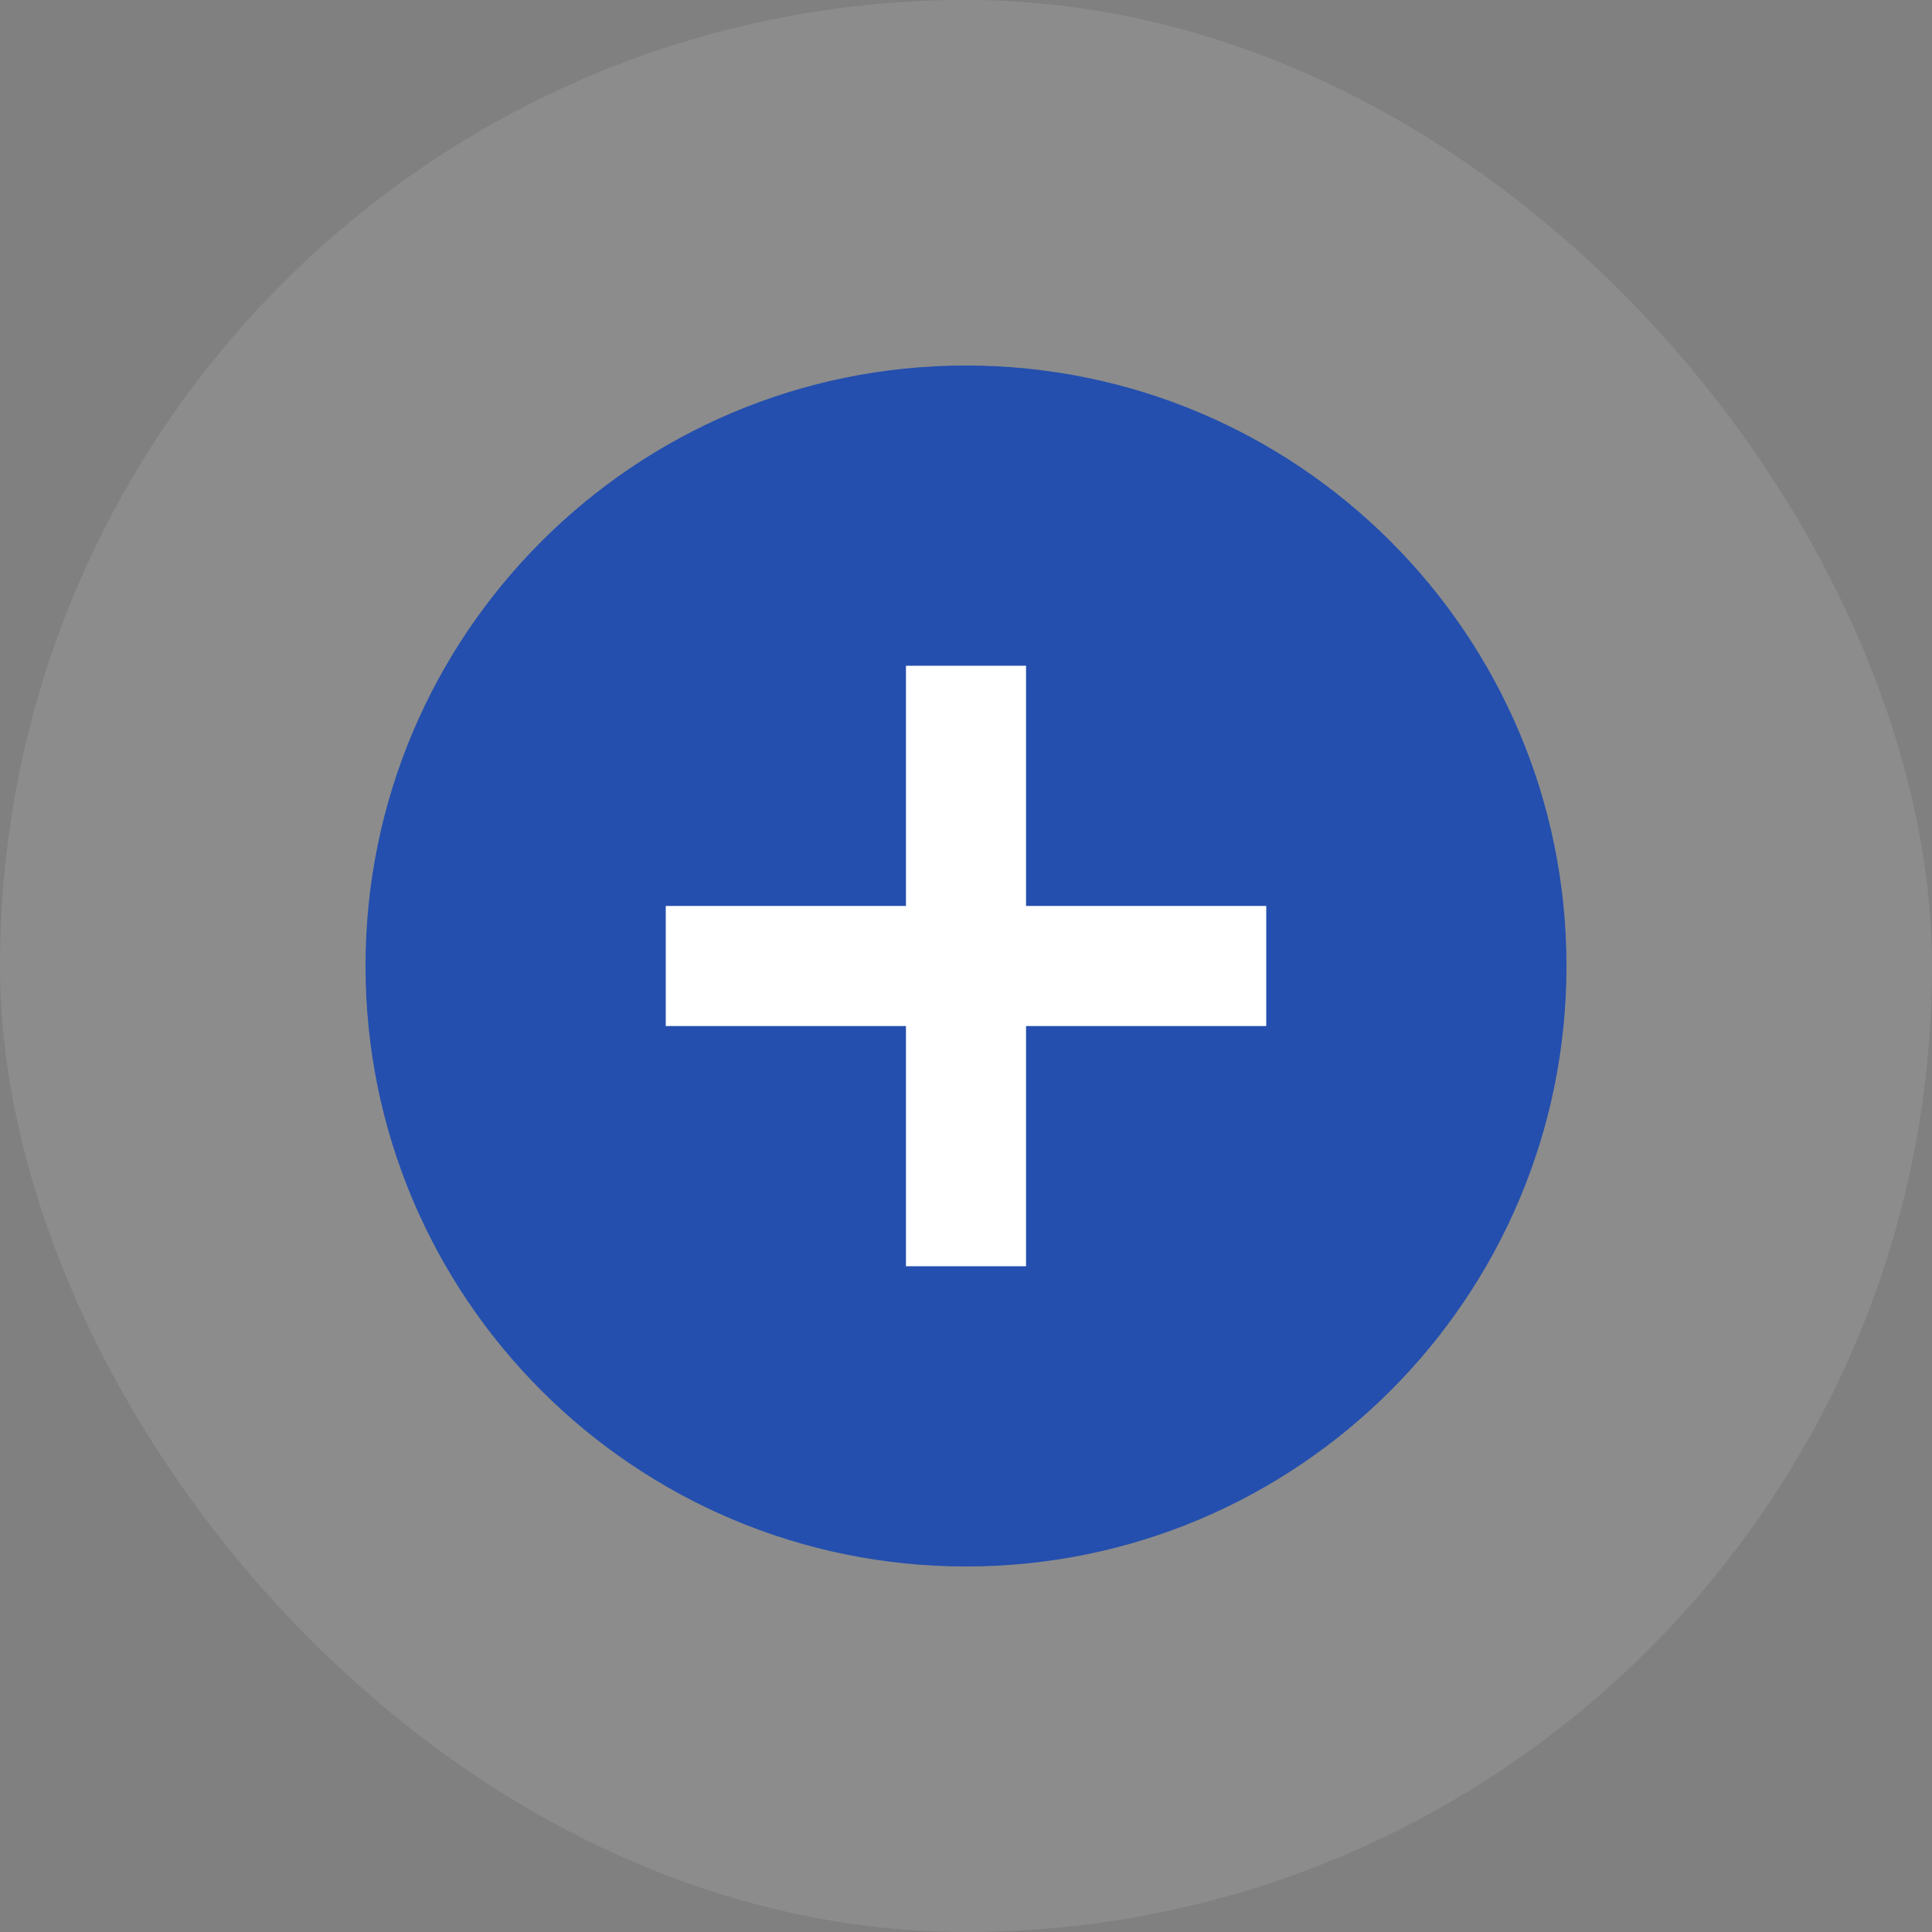
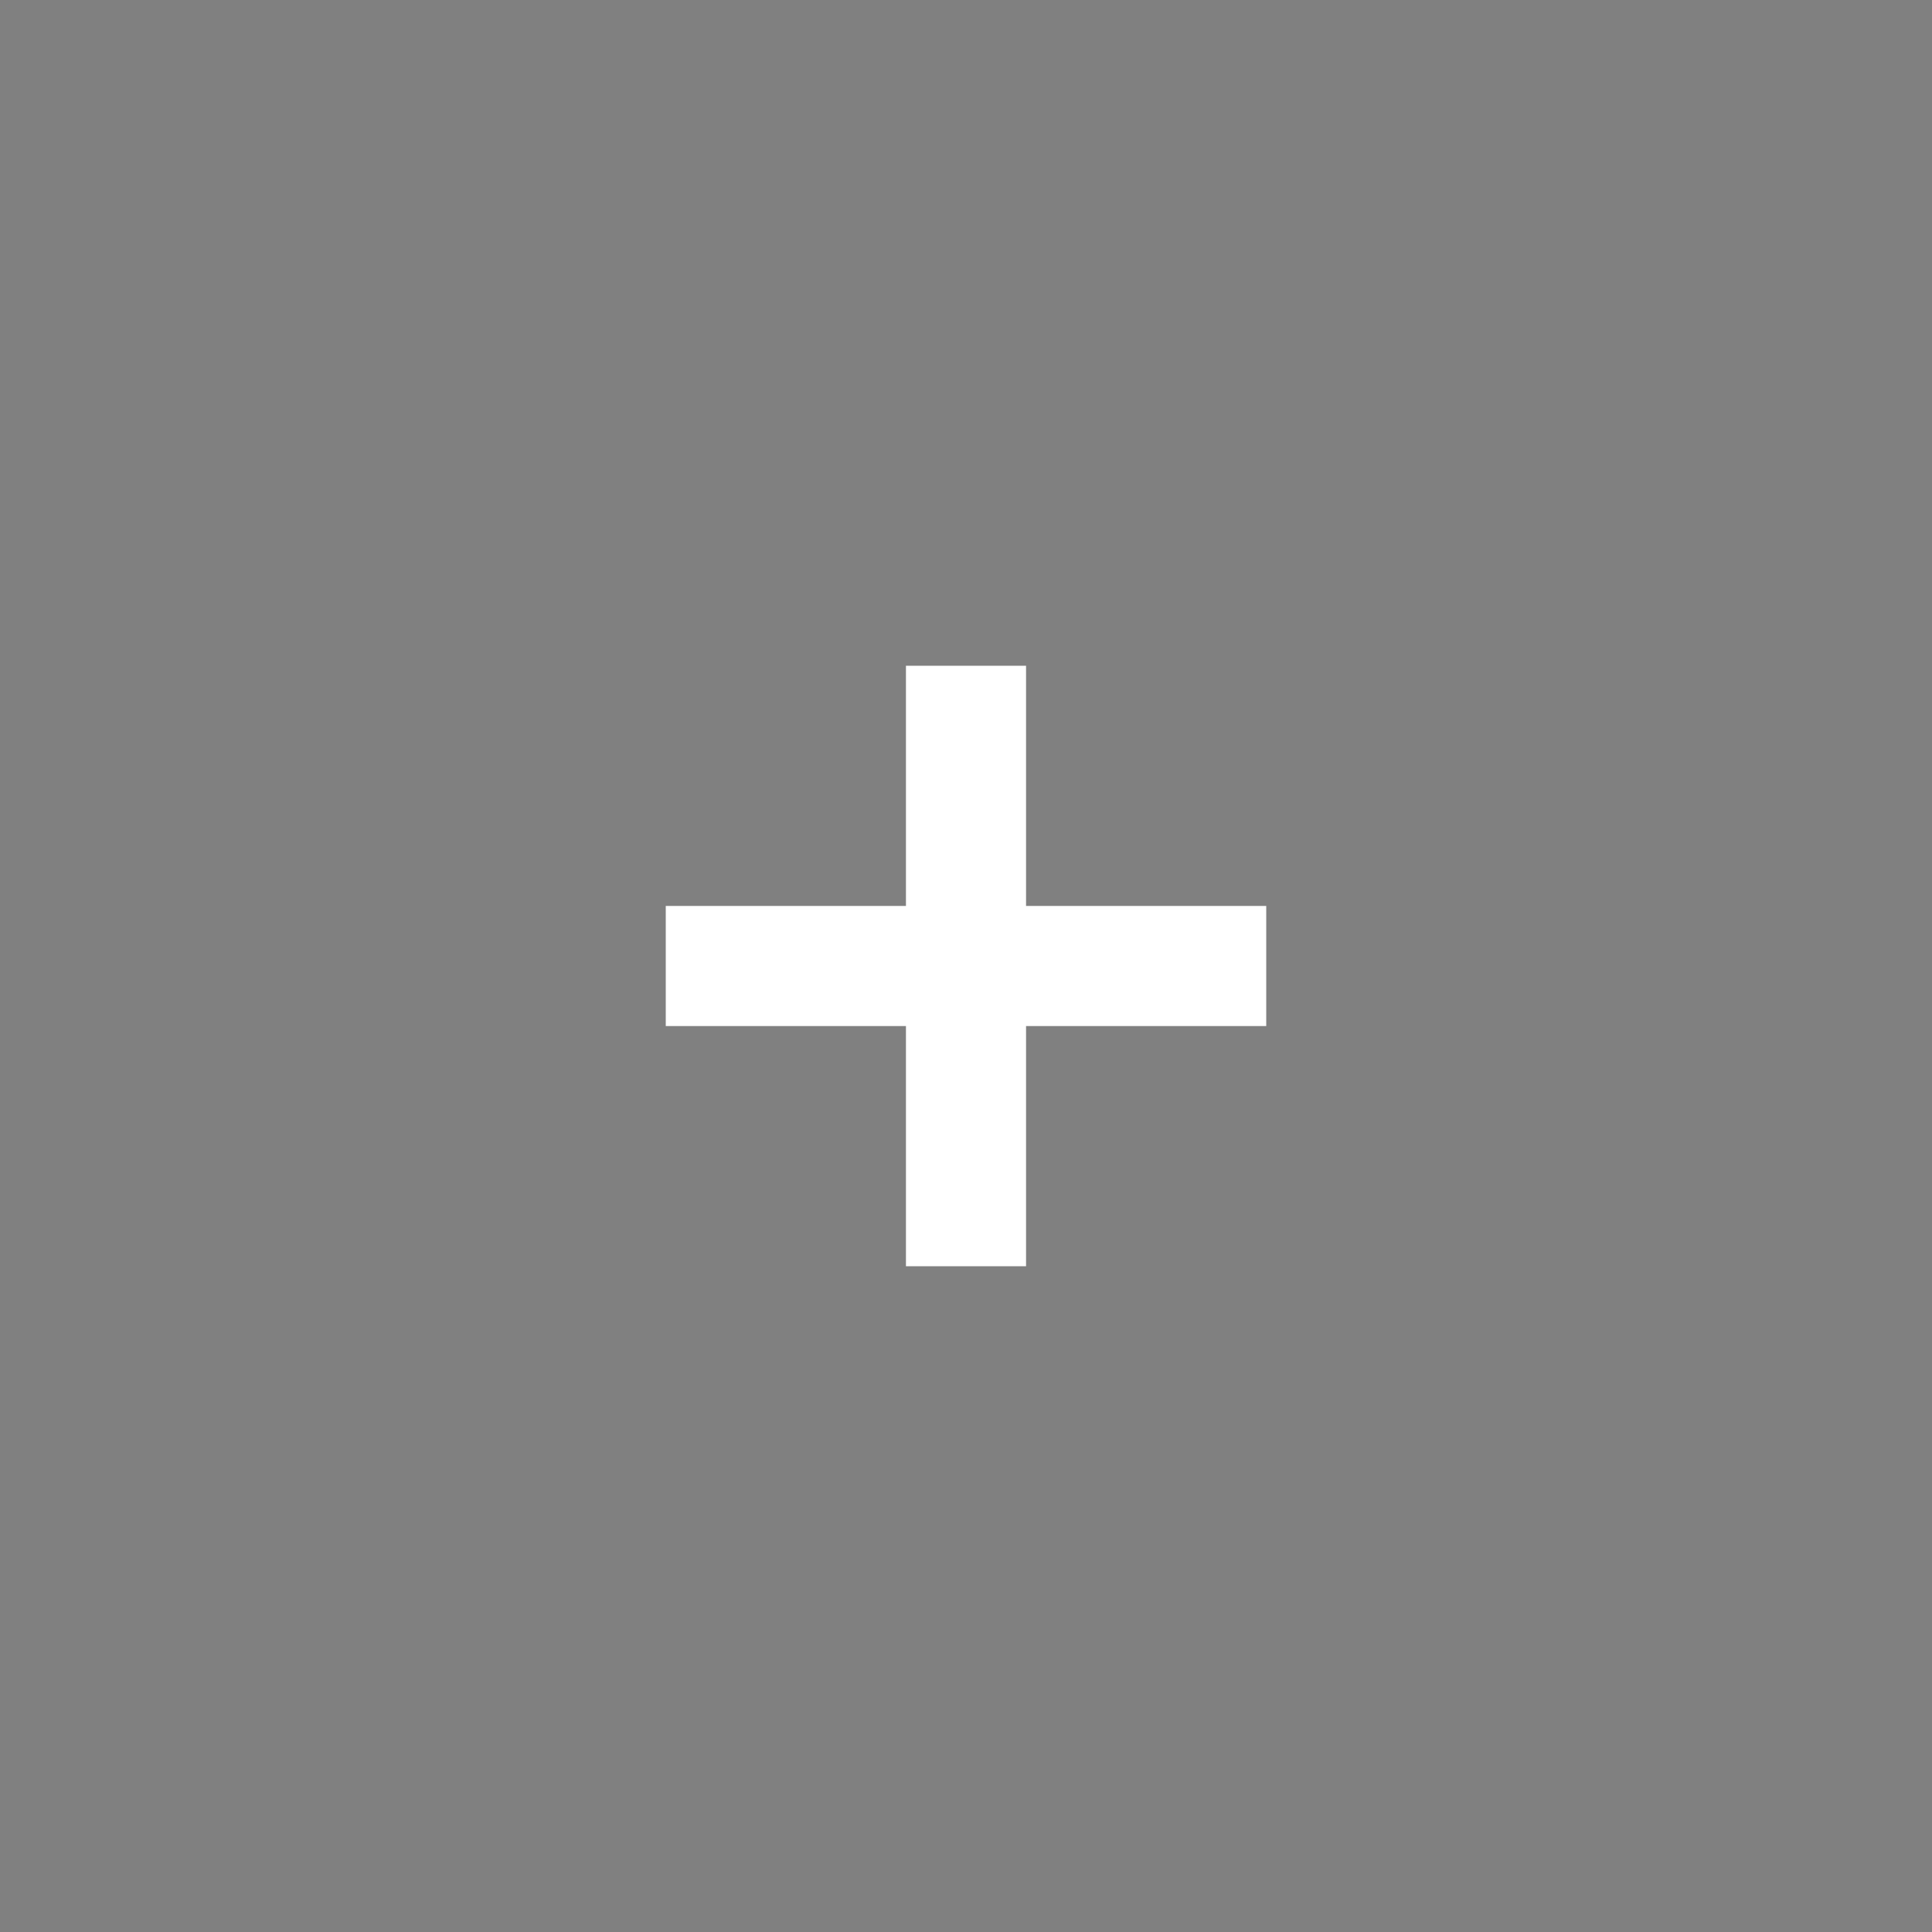
<svg xmlns="http://www.w3.org/2000/svg" width="37" height="37" viewBox="0 0 37 37" fill="none">
  <rect x="0" y="0" width="37" height="37" fill="#808080" stroke="none" />
-   <rect width="37" height="37" rx="18.5" fill="white" fill-opacity="0.1" />
-   <path d="M18.5 30C12.149 30 7 24.851 7 18.5C7 12.149 12.149 7 18.5 7C24.851 7 30 12.149 30 18.5C30 24.851 24.851 30 18.5 30Z" fill="#244FAE" />
  <path d="M17.35 17.35H12.75V19.65H17.35V24.25H19.65V19.65H24.25V17.35H19.65V12.75H17.35V17.35Z" fill="white" />
</svg>